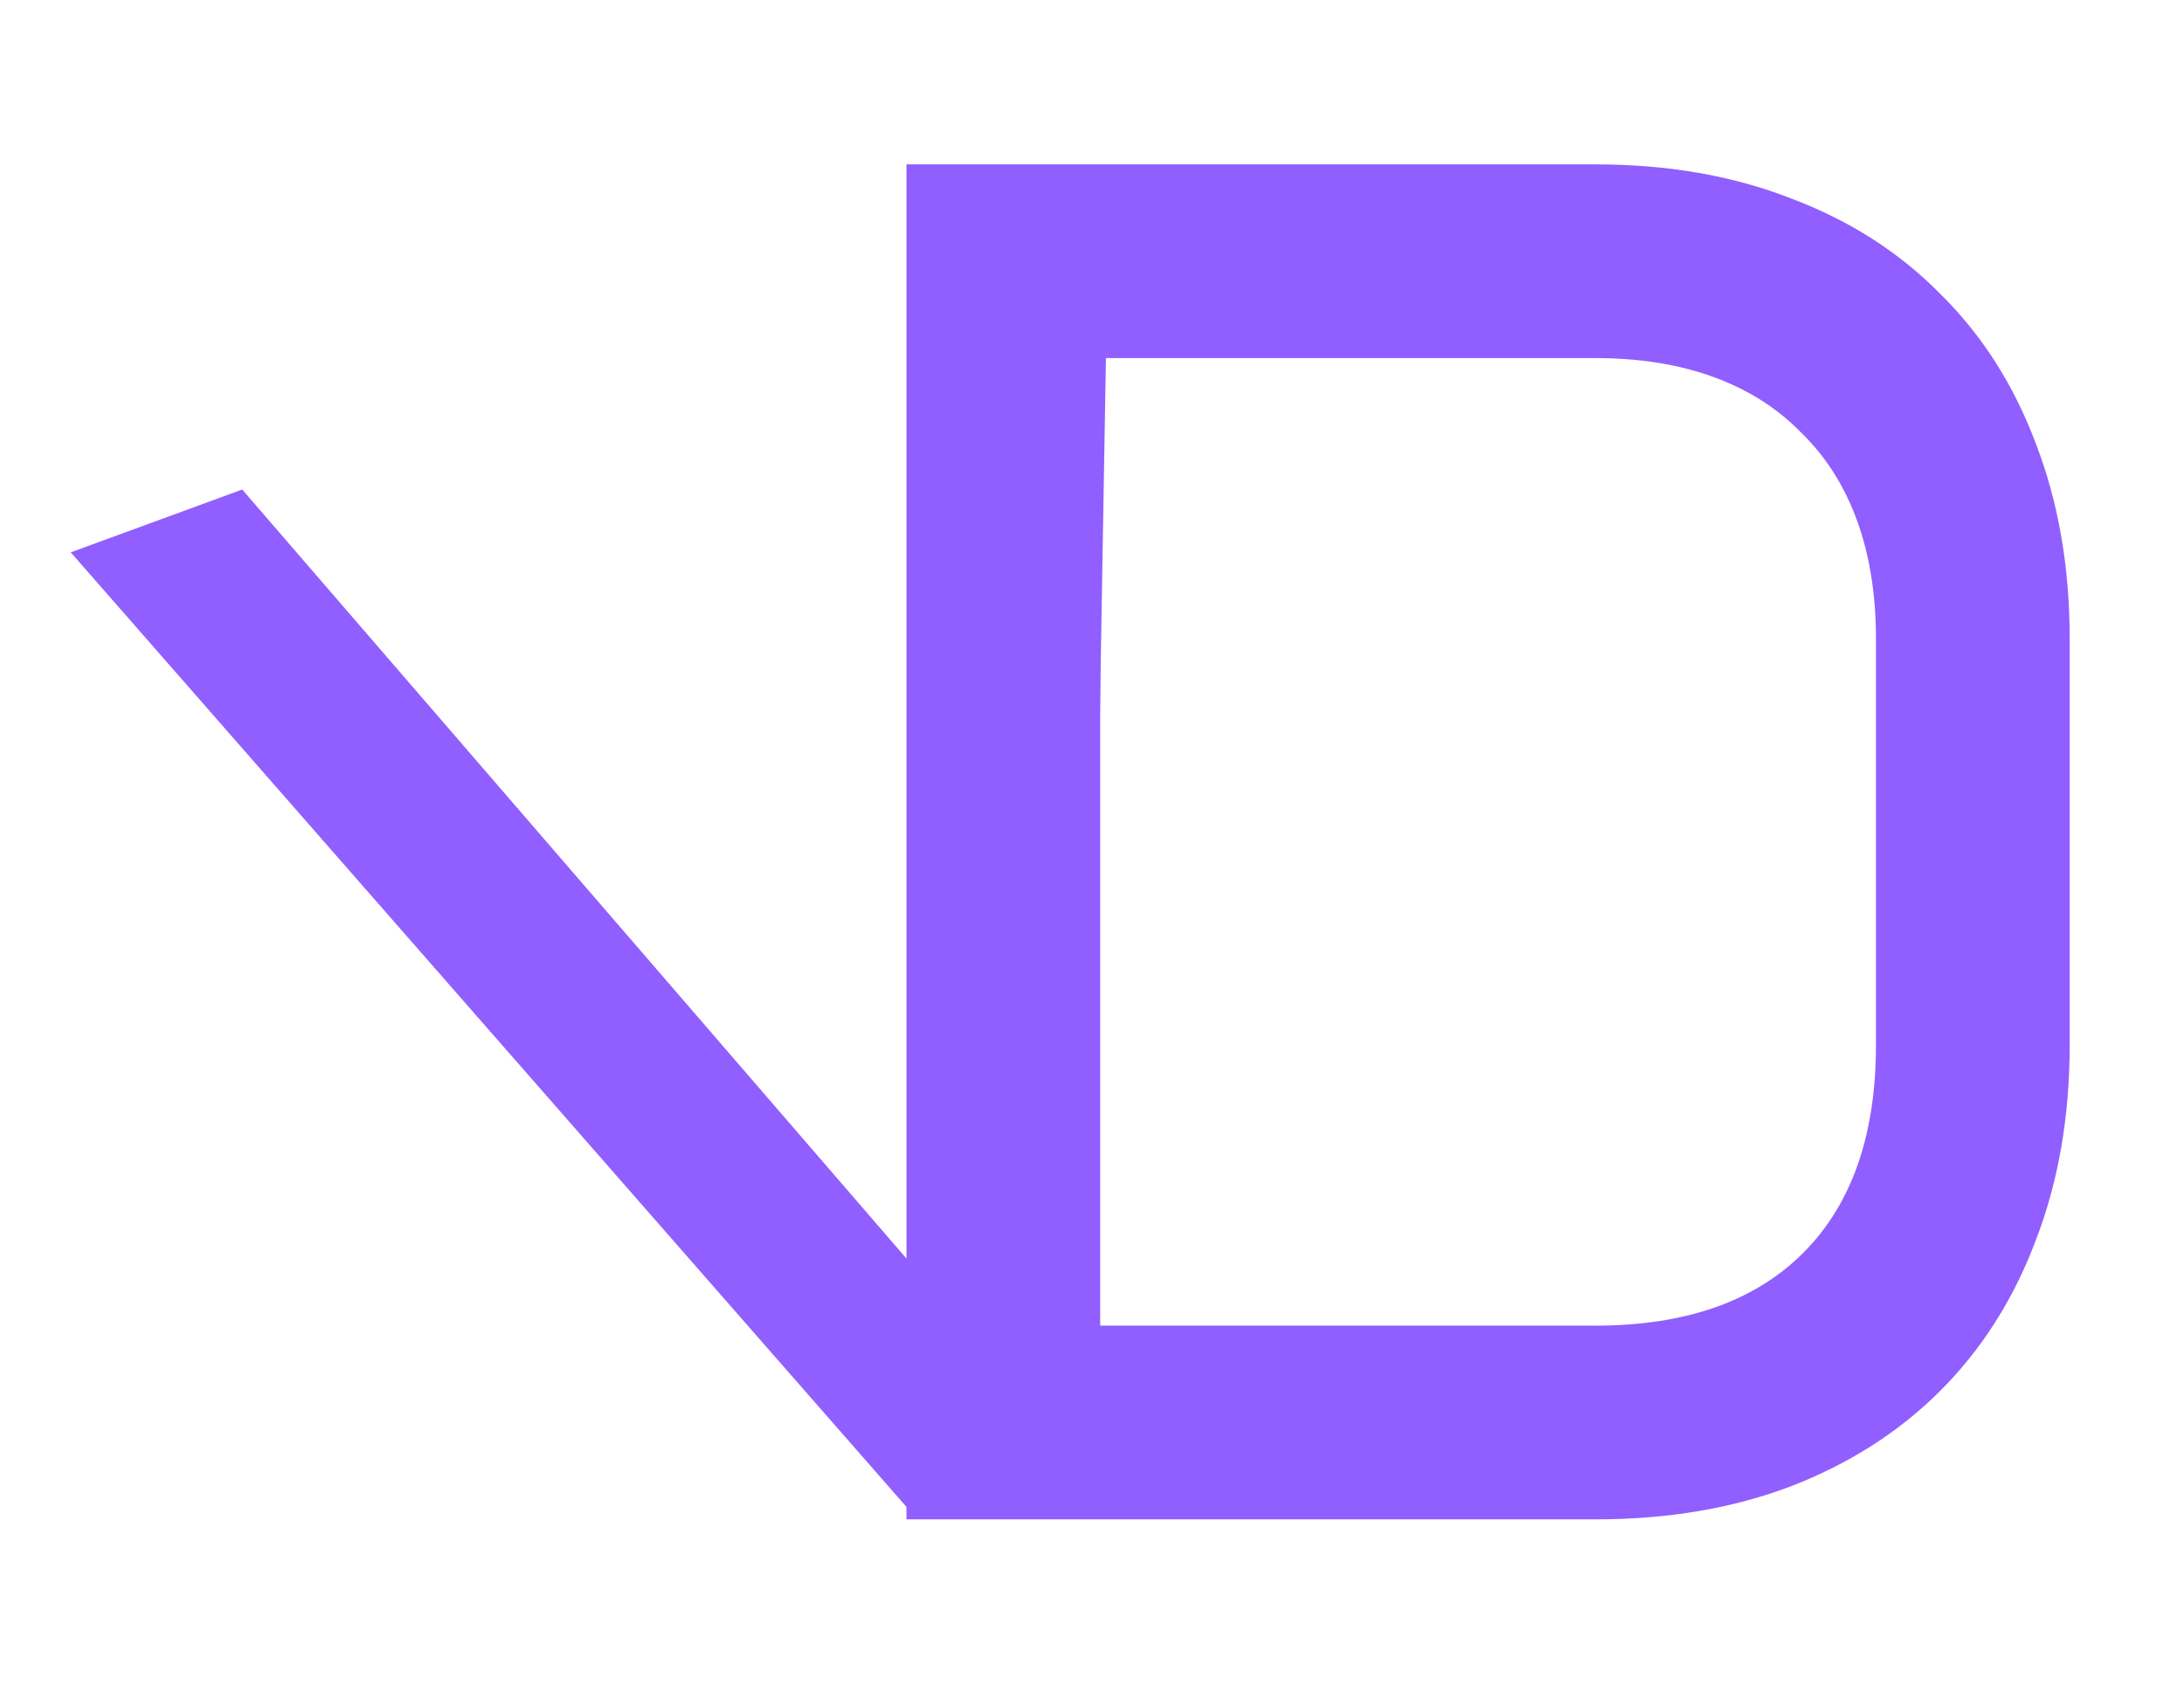
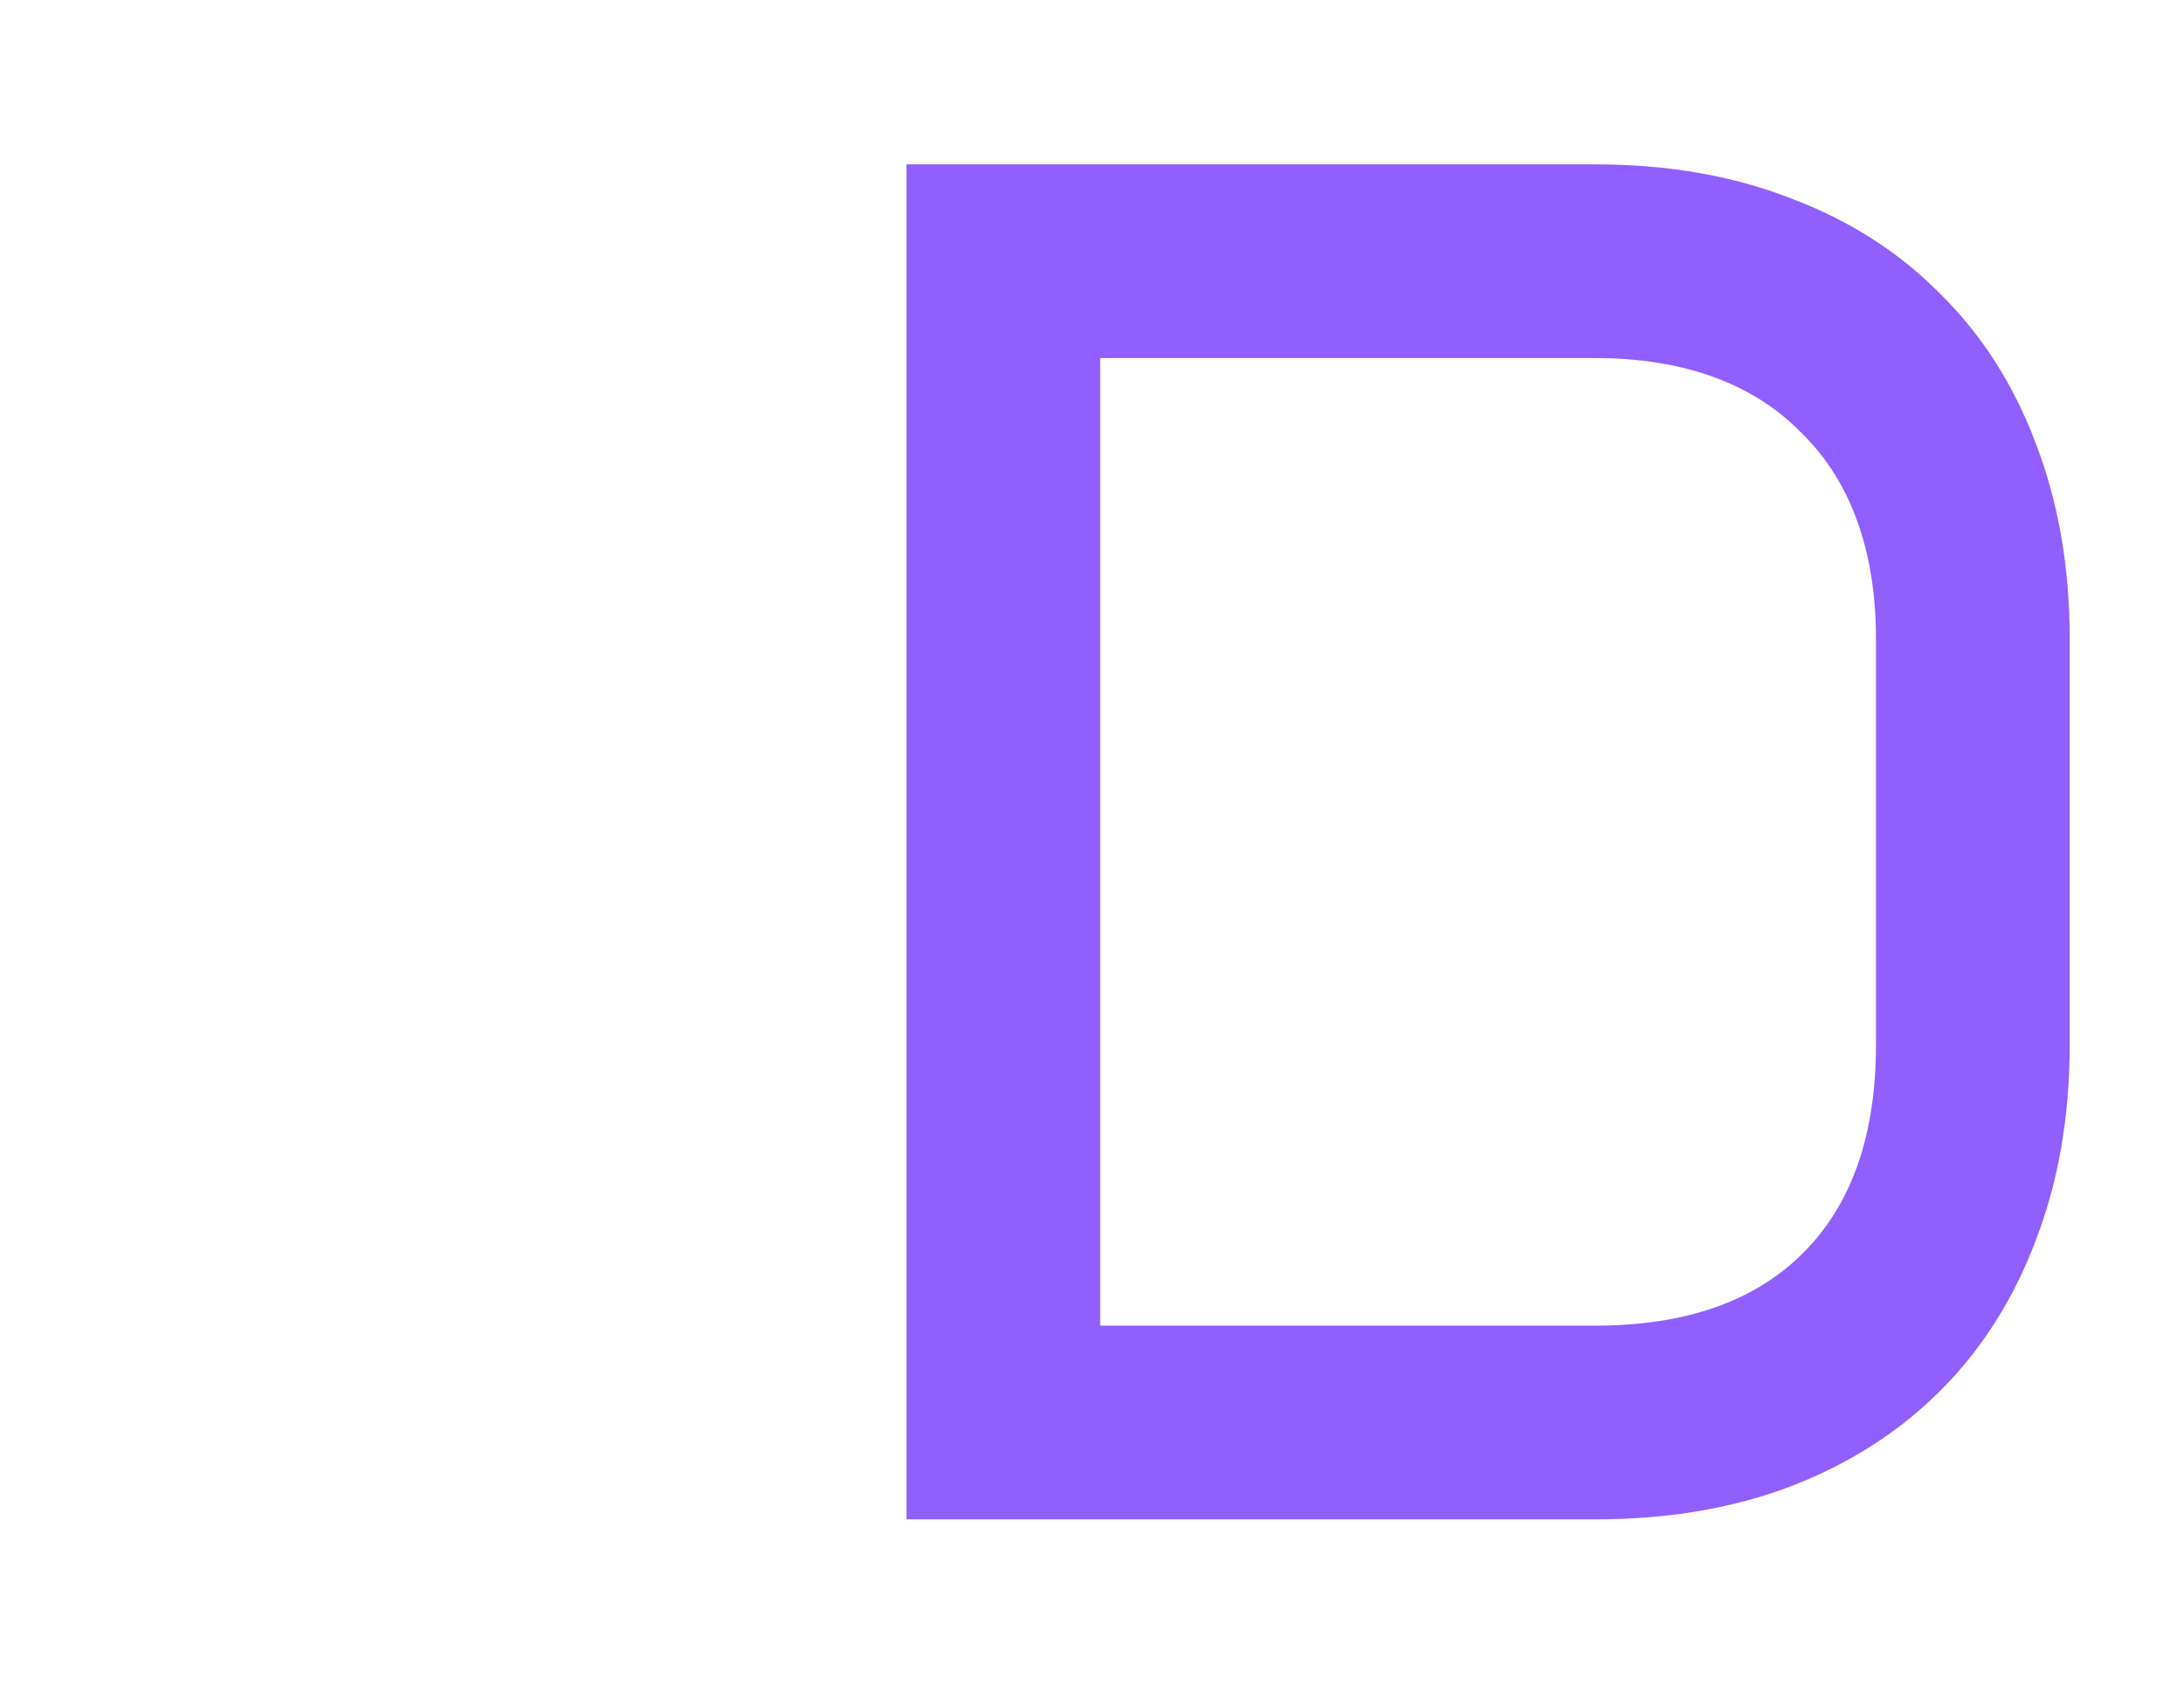
<svg xmlns="http://www.w3.org/2000/svg" width="158" height="123" viewBox="0 0 158 123" fill="none">
-   <path d="M65.92 109.409L5.117 39.959L17.524 35.415L67.047 92.751L67.885 16.972L80.236 12.449L78.665 104.742L65.92 109.409Z" fill="#915EFF" />
  <path d="M115.412 95.905C121.929 95.905 126.942 94.151 130.451 90.641C133.96 87.132 135.715 82.119 135.715 75.602V46.208C135.715 43.018 135.259 40.169 134.348 37.663C133.436 35.157 132.092 33.037 130.314 31.306C128.583 29.528 126.464 28.184 123.957 27.272C121.451 26.361 118.602 25.905 115.412 25.905H79.592V95.905H115.412ZM65.578 109.919V11.892H115.412C120.653 11.892 125.37 12.712 129.562 14.352C133.801 15.947 137.401 18.249 140.363 21.257C143.371 24.219 145.673 27.819 147.268 32.057C148.908 36.296 149.729 41.013 149.729 46.208V75.602C149.729 80.798 148.908 85.515 147.268 89.753C145.673 93.991 143.371 97.614 140.363 100.622C137.401 103.584 133.801 105.886 129.562 107.526C125.37 109.121 120.653 109.919 115.412 109.919H65.578Z" fill="#915EFF" />
</svg>